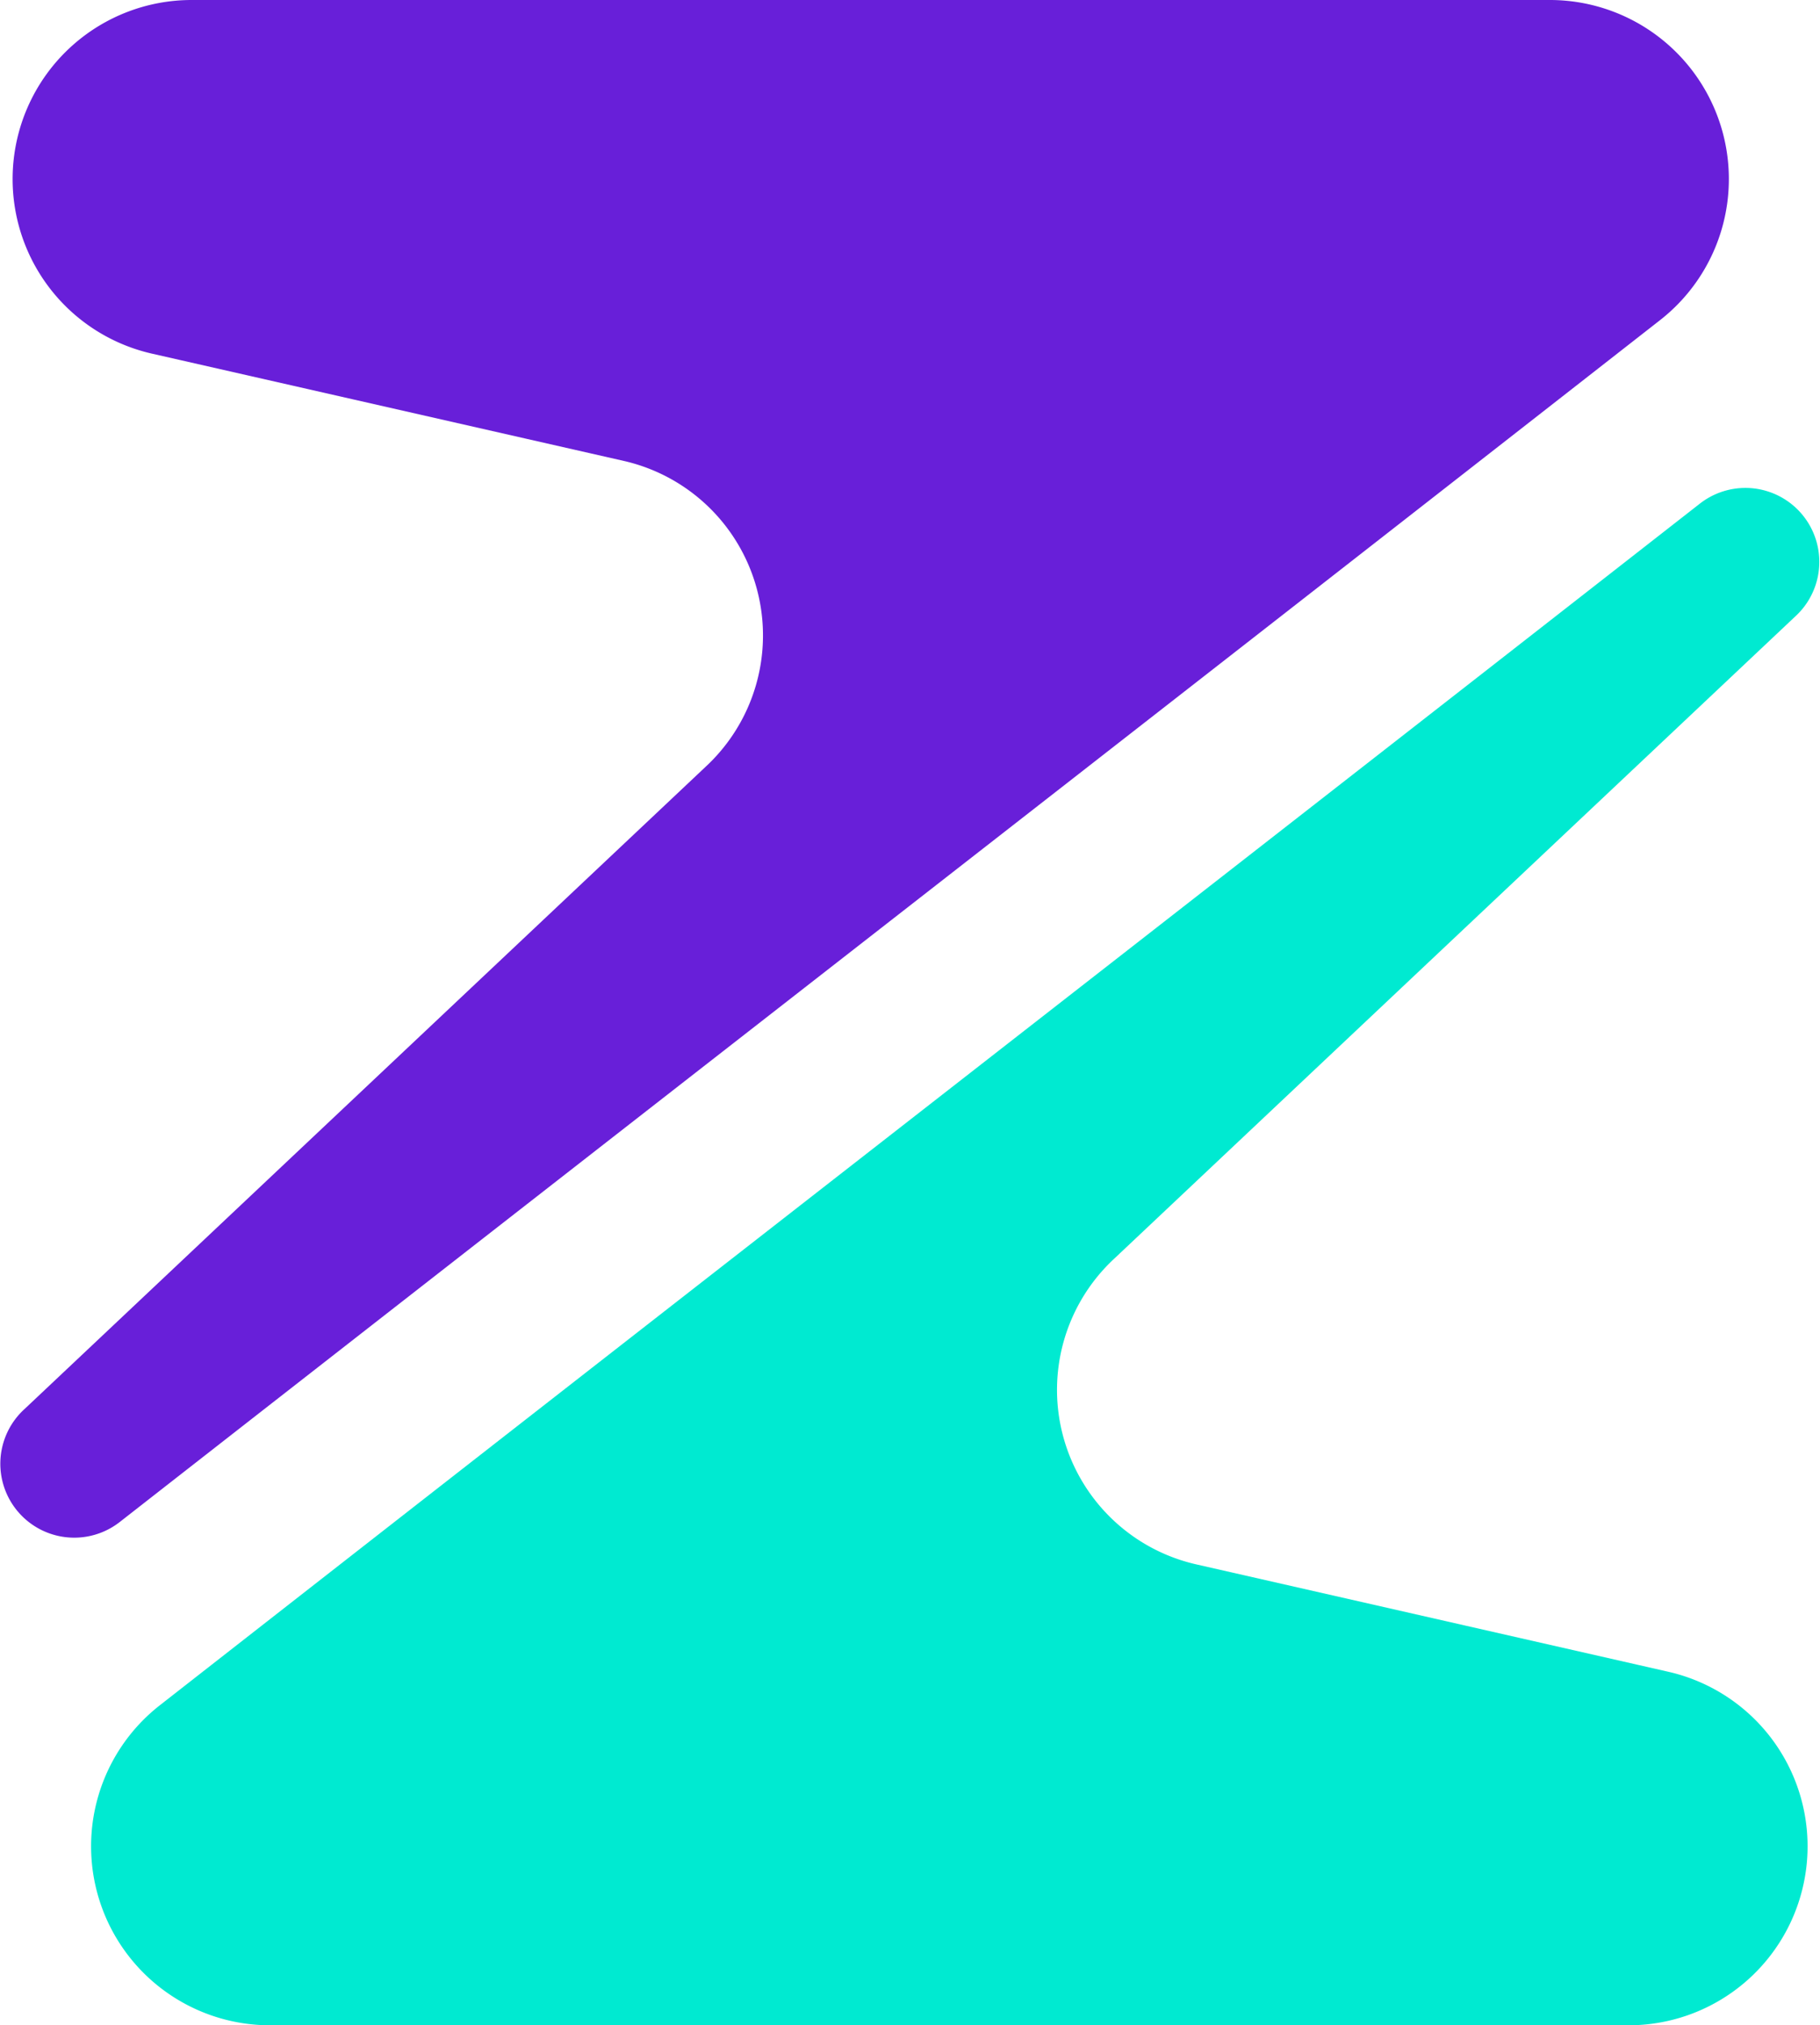
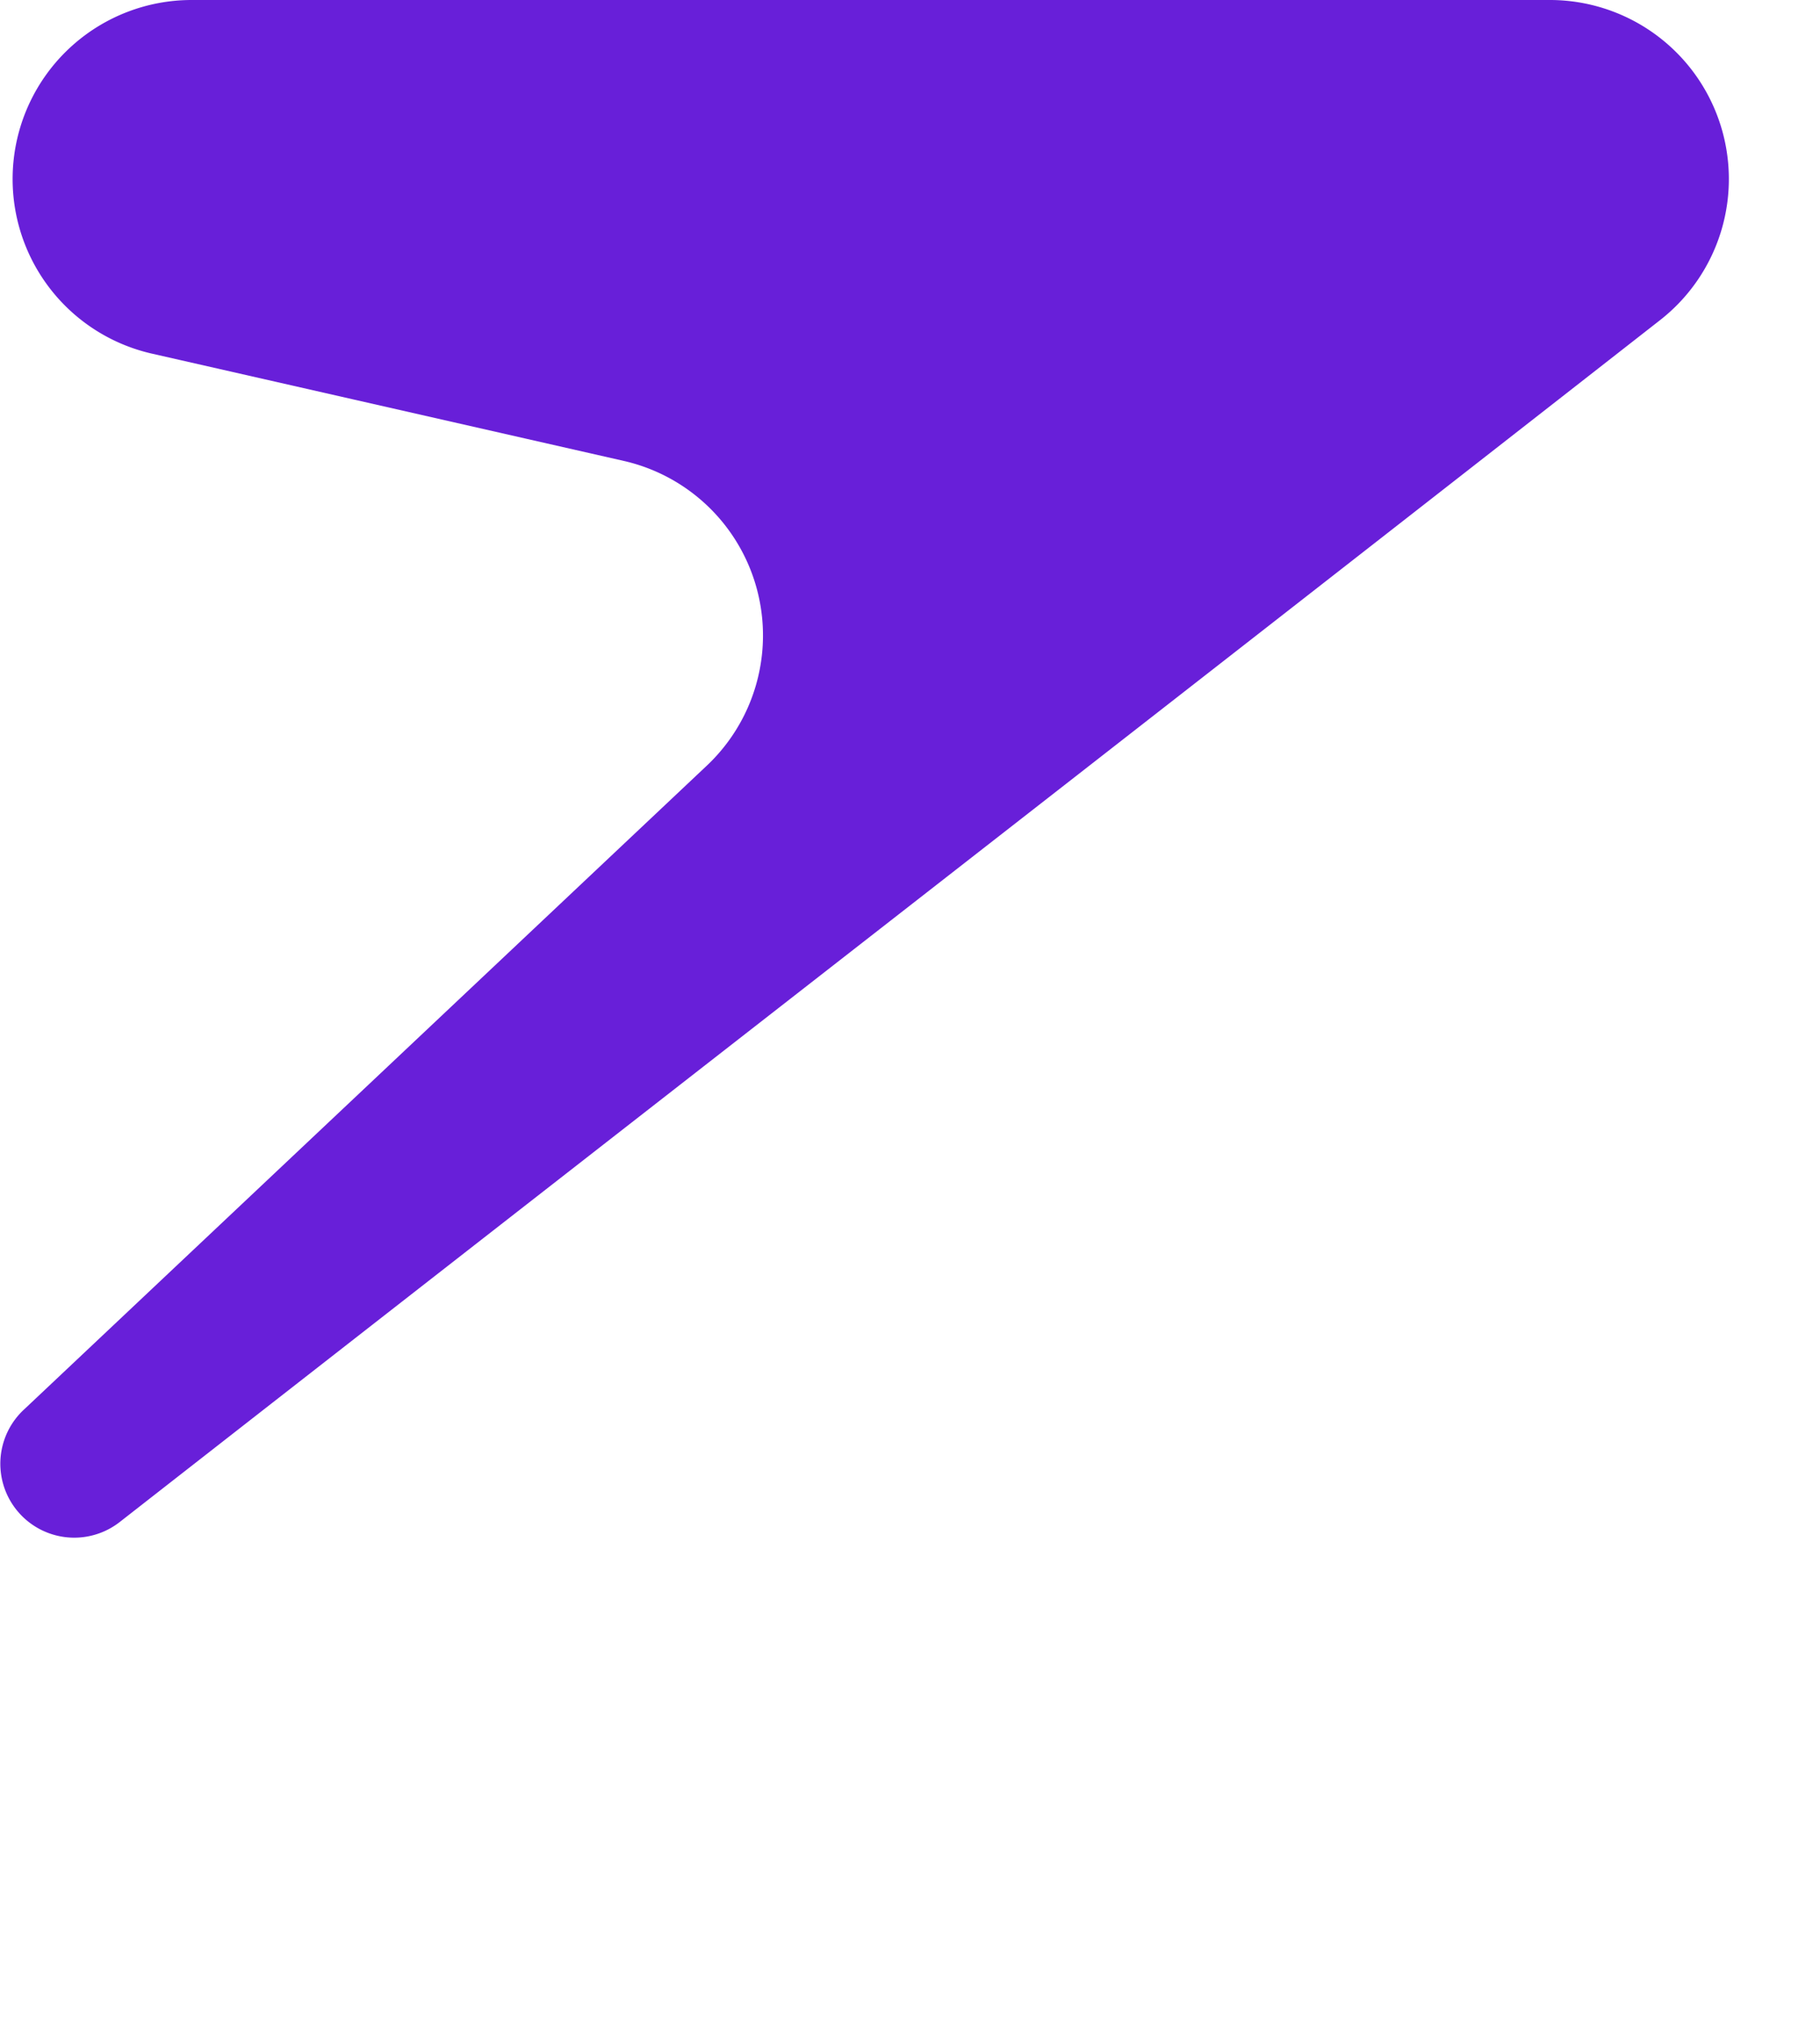
<svg xmlns="http://www.w3.org/2000/svg" width="33.094" height="36.818" viewBox="0 0 33.094 36.818">
-   <path d="M626.057,416.275H601.351a3.254,3.254,0,0,1-2-5.819c9.979-7.8,18.019-14.046,28-21.843a1.344,1.344,0,0,1,1.739,2.047l-12.38,11.672a3.254,3.254,0,0,0,1.486,5.564l8.587,1.953A3.254,3.254,0,0,1,626.057,416.275Z" transform="translate(-596.443 -379.456)" fill="#00ead1" />
  <path d="M600.078,380.285h24.706a3.255,3.255,0,0,1,2,5.819c-9.979,7.8-18.019,14.047-28,21.843a1.344,1.344,0,0,1-1.74-2.047l12.38-11.672a3.254,3.254,0,0,0-1.486-5.564l-8.587-1.952A3.255,3.255,0,0,1,600.078,380.285Z" transform="translate(-596.597 -380.285)" fill="#681fd9" />
</svg>